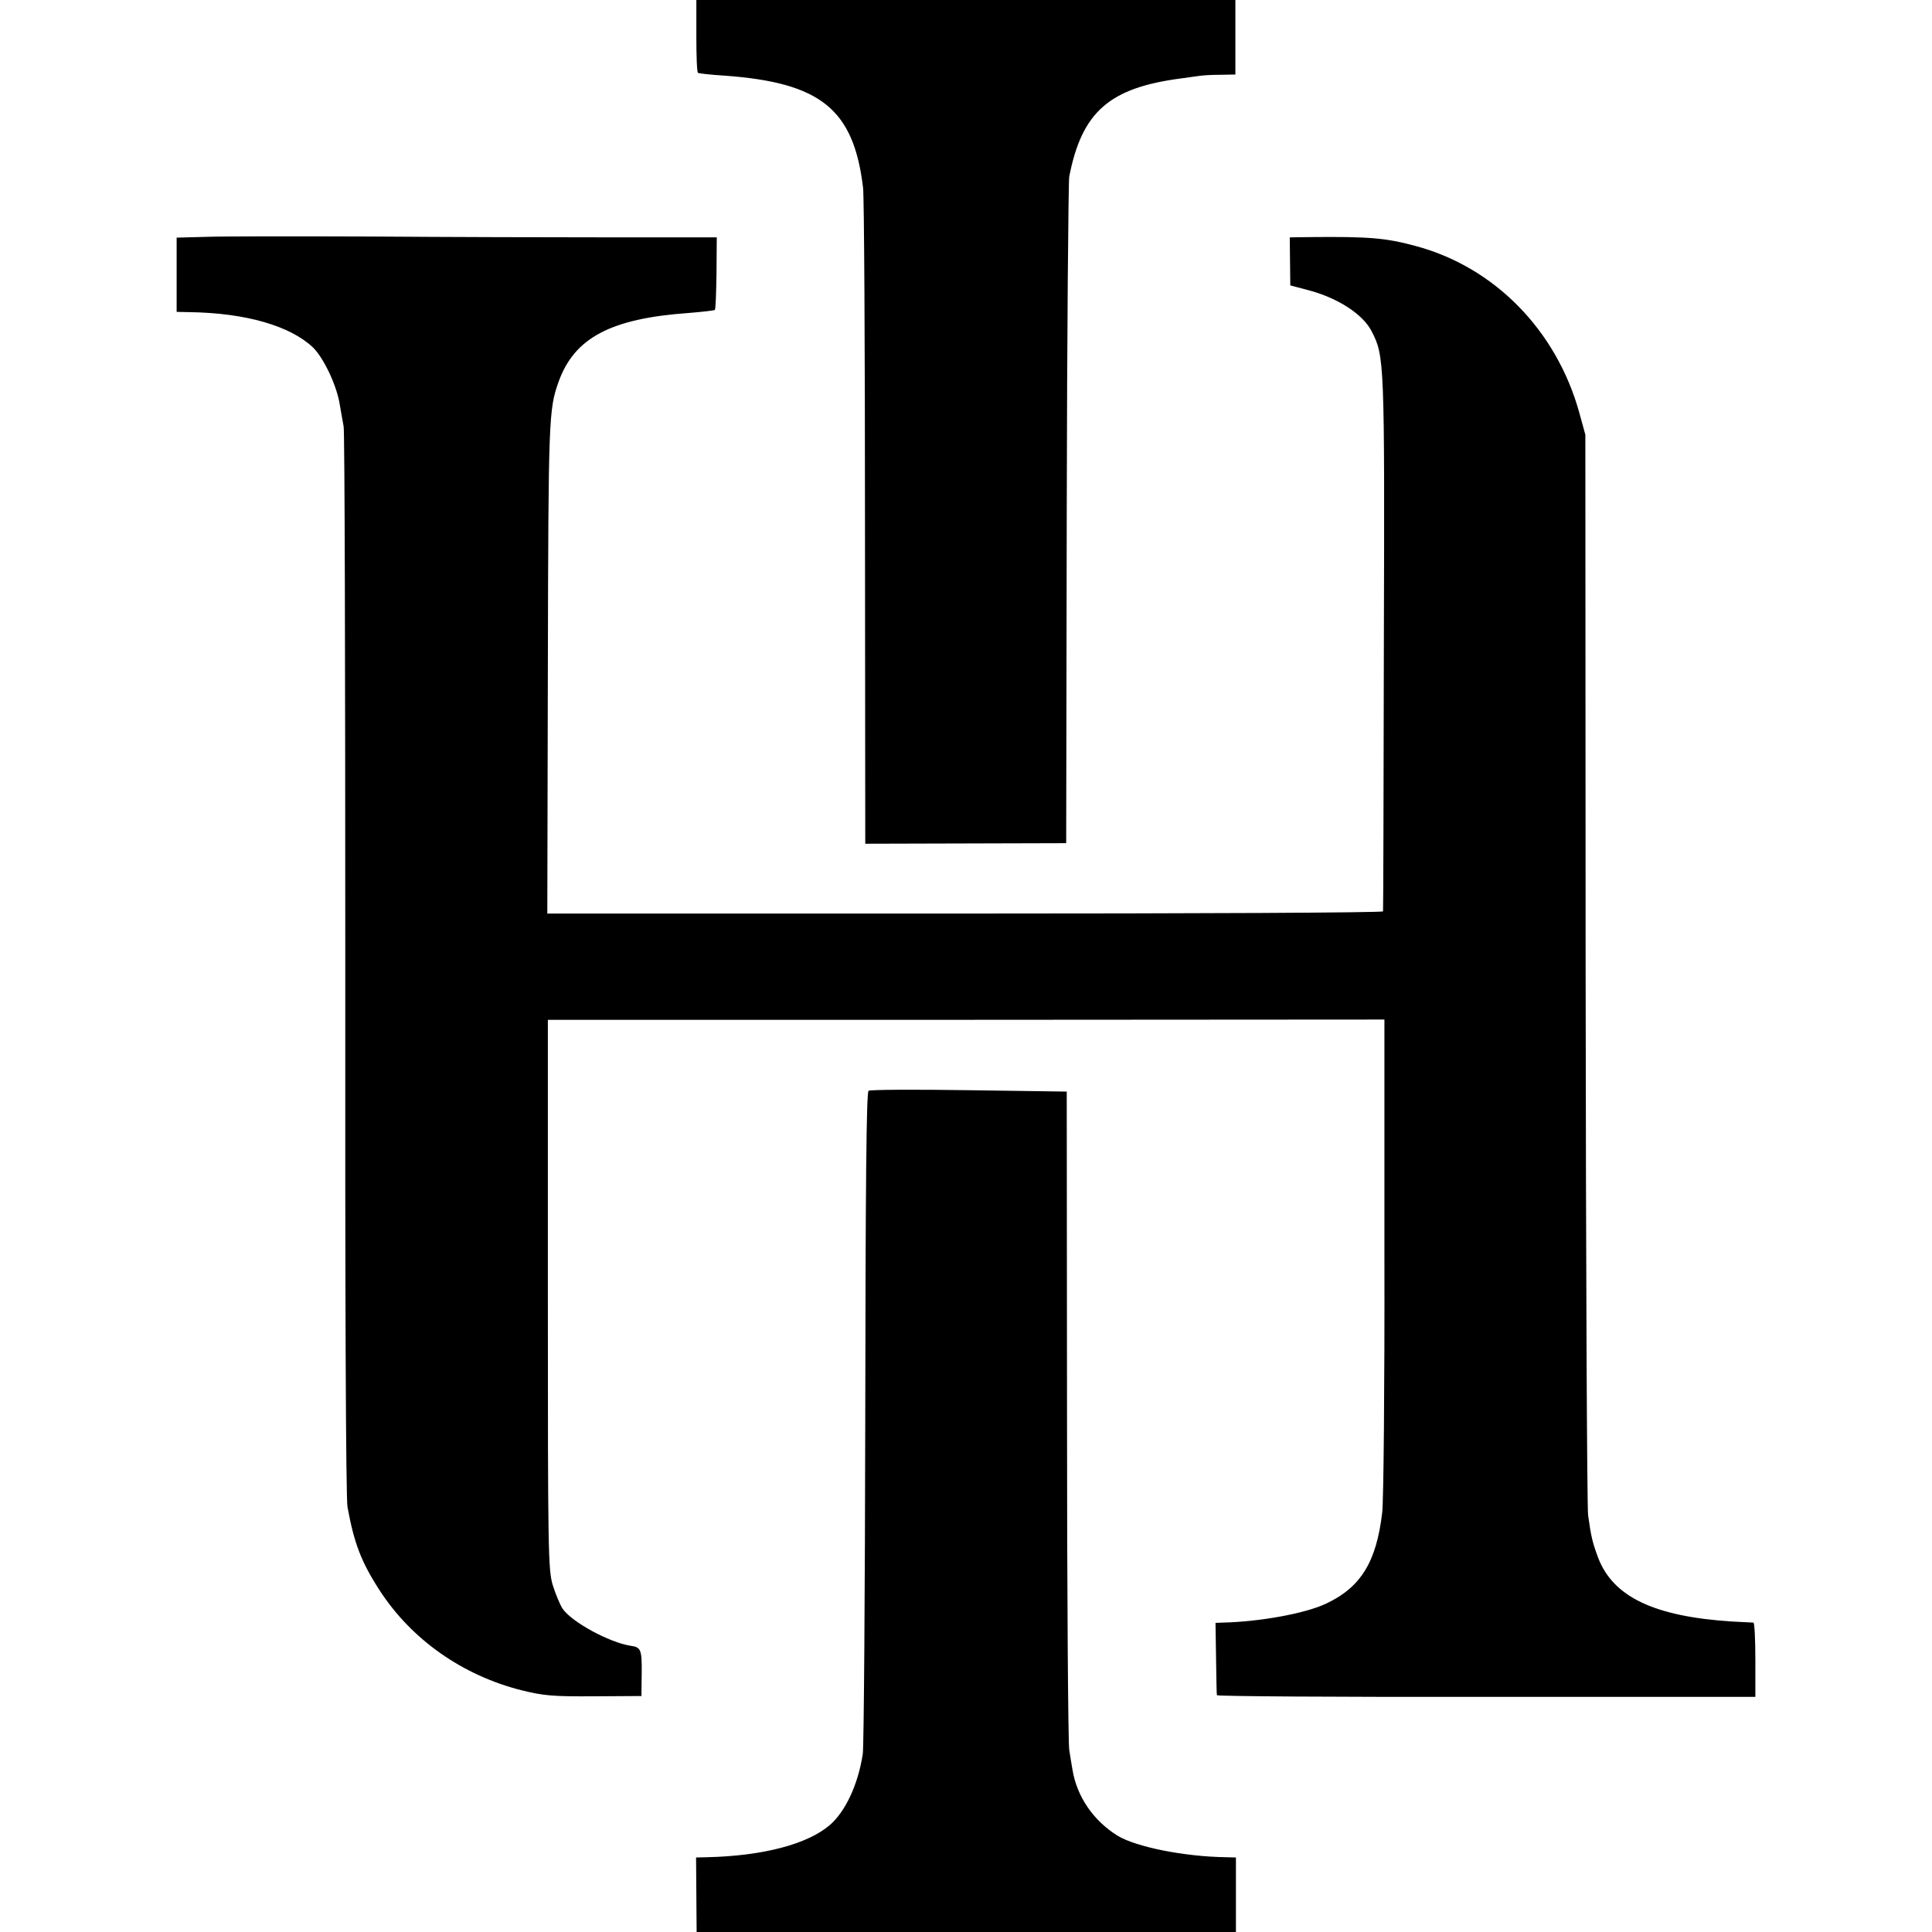
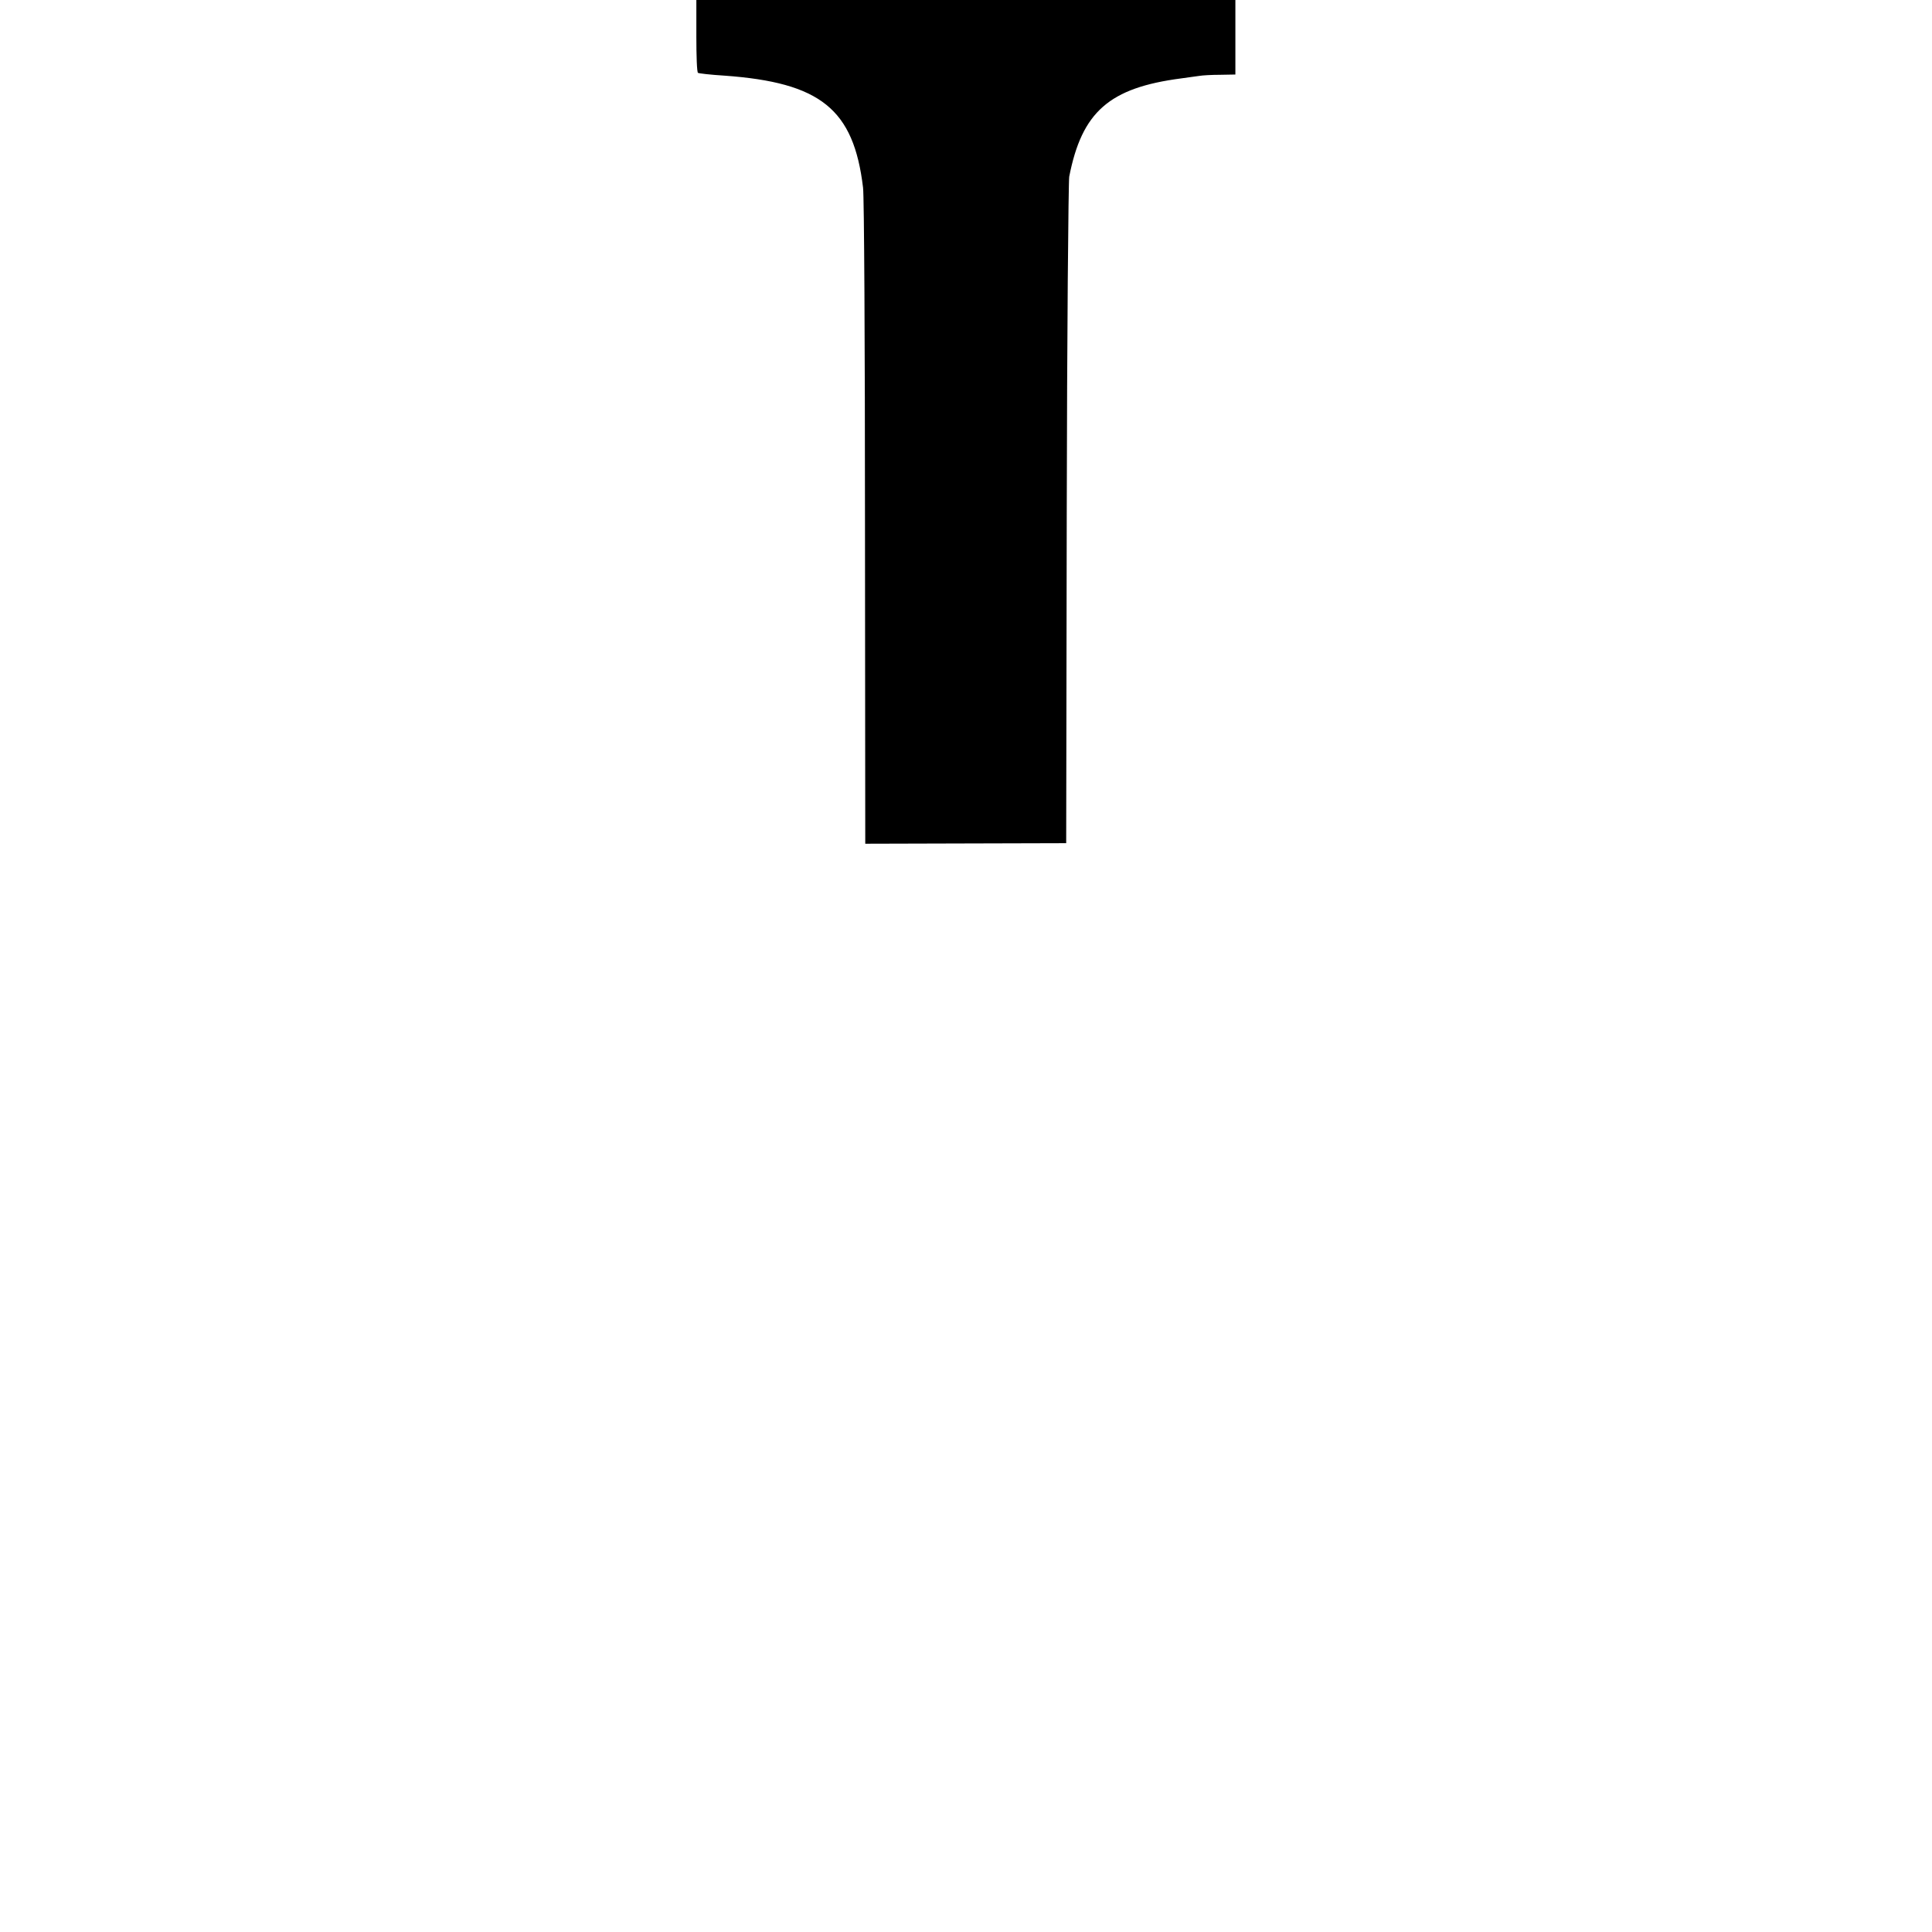
<svg xmlns="http://www.w3.org/2000/svg" version="1.0" width="700pt" height="700pt" viewBox="0 0 700 700" preserveAspectRatio="xMidYMid meet">
  <g transform="translate(0,700) scale(0.1,-0.1)" fill="#000000" stroke="none">
    <path d="M2523 6870 c0 -72 2 -132 6 -134 3 -2 46 -7 95 -10 349 -25 469 -121 503 -406 4 -30 7 -577 7 -1216 l1 -1161 364 1 364 1 2 1190 c1 655 6 1206 9 1225 46 235 145 322 406 356 25 3 54 8 65 9 11 2 45 4 76 4 l55 1 0 135 0 135 -976 0 -977 0 0 -130z" />
-     <path d="M753 6142 l-113 -3 0 -134 0 -135 48 -1 c201 -3 362 -49 445 -127 38 -36 85 -134 97 -202 5 -30 12 -68 15 -85 4 -16 6 -892 6 -1945 -1 -1193 2 -1936 8 -1970 24 -131 49 -198 117 -303 115 -177 299 -307 513 -361 80 -20 115 -23 264 -22 l171 1 1 83 c1 85 -3 94 -40 99 -78 12 -215 87 -247 135 -9 14 -25 52 -35 84 -17 55 -18 120 -18 1054 l0 995 1515 0 1516 1 0 -856 c1 -470 -3 -889 -8 -930 -21 -180 -78 -272 -205 -331 -75 -35 -238 -65 -374 -68 l-25 -1 2 -128 c1 -70 2 -130 3 -134 0 -4 440 -7 976 -6 l975 0 0 134 c0 74 -3 134 -7 135 -5 0 -39 2 -78 4 -281 18 -431 89 -485 232 -20 54 -25 74 -36 153 -4 25 -8 916 -9 1980 l-1 1935 -22 80 c-83 299 -308 528 -594 604 -107 29 -168 34 -379 32 l-76 -1 1 -87 1 -87 64 -17 c108 -28 200 -88 231 -150 46 -89 47 -108 44 -1129 -1 -531 -2 -968 -3 -972 0 -5 -682 -8 -1514 -8 l-1514 0 2 893 c2 900 3 934 39 1034 57 159 189 229 471 249 50 4 92 9 95 11 3 3 5 63 6 134 l1 129 -381 0 c-210 0 -599 1 -866 3 -267 1 -536 1 -597 -1z" />
-     <path d="M3147 3048 c-8 -5 -11 -344 -12 -1180 -1 -645 -5 -1195 -9 -1223 -17 -111 -63 -209 -120 -258 -81 -69 -241 -111 -442 -116 l-42 -1 1 -135 1 -135 977 0 977 0 0 135 0 135 -37 1 c-149 2 -325 37 -392 78 -87 54 -147 141 -163 238 -3 16 -8 48 -12 73 -4 25 -8 572 -8 1215 l-1 1170 -354 5 c-194 3 -358 2 -364 -2z" />
  </g>
</svg>